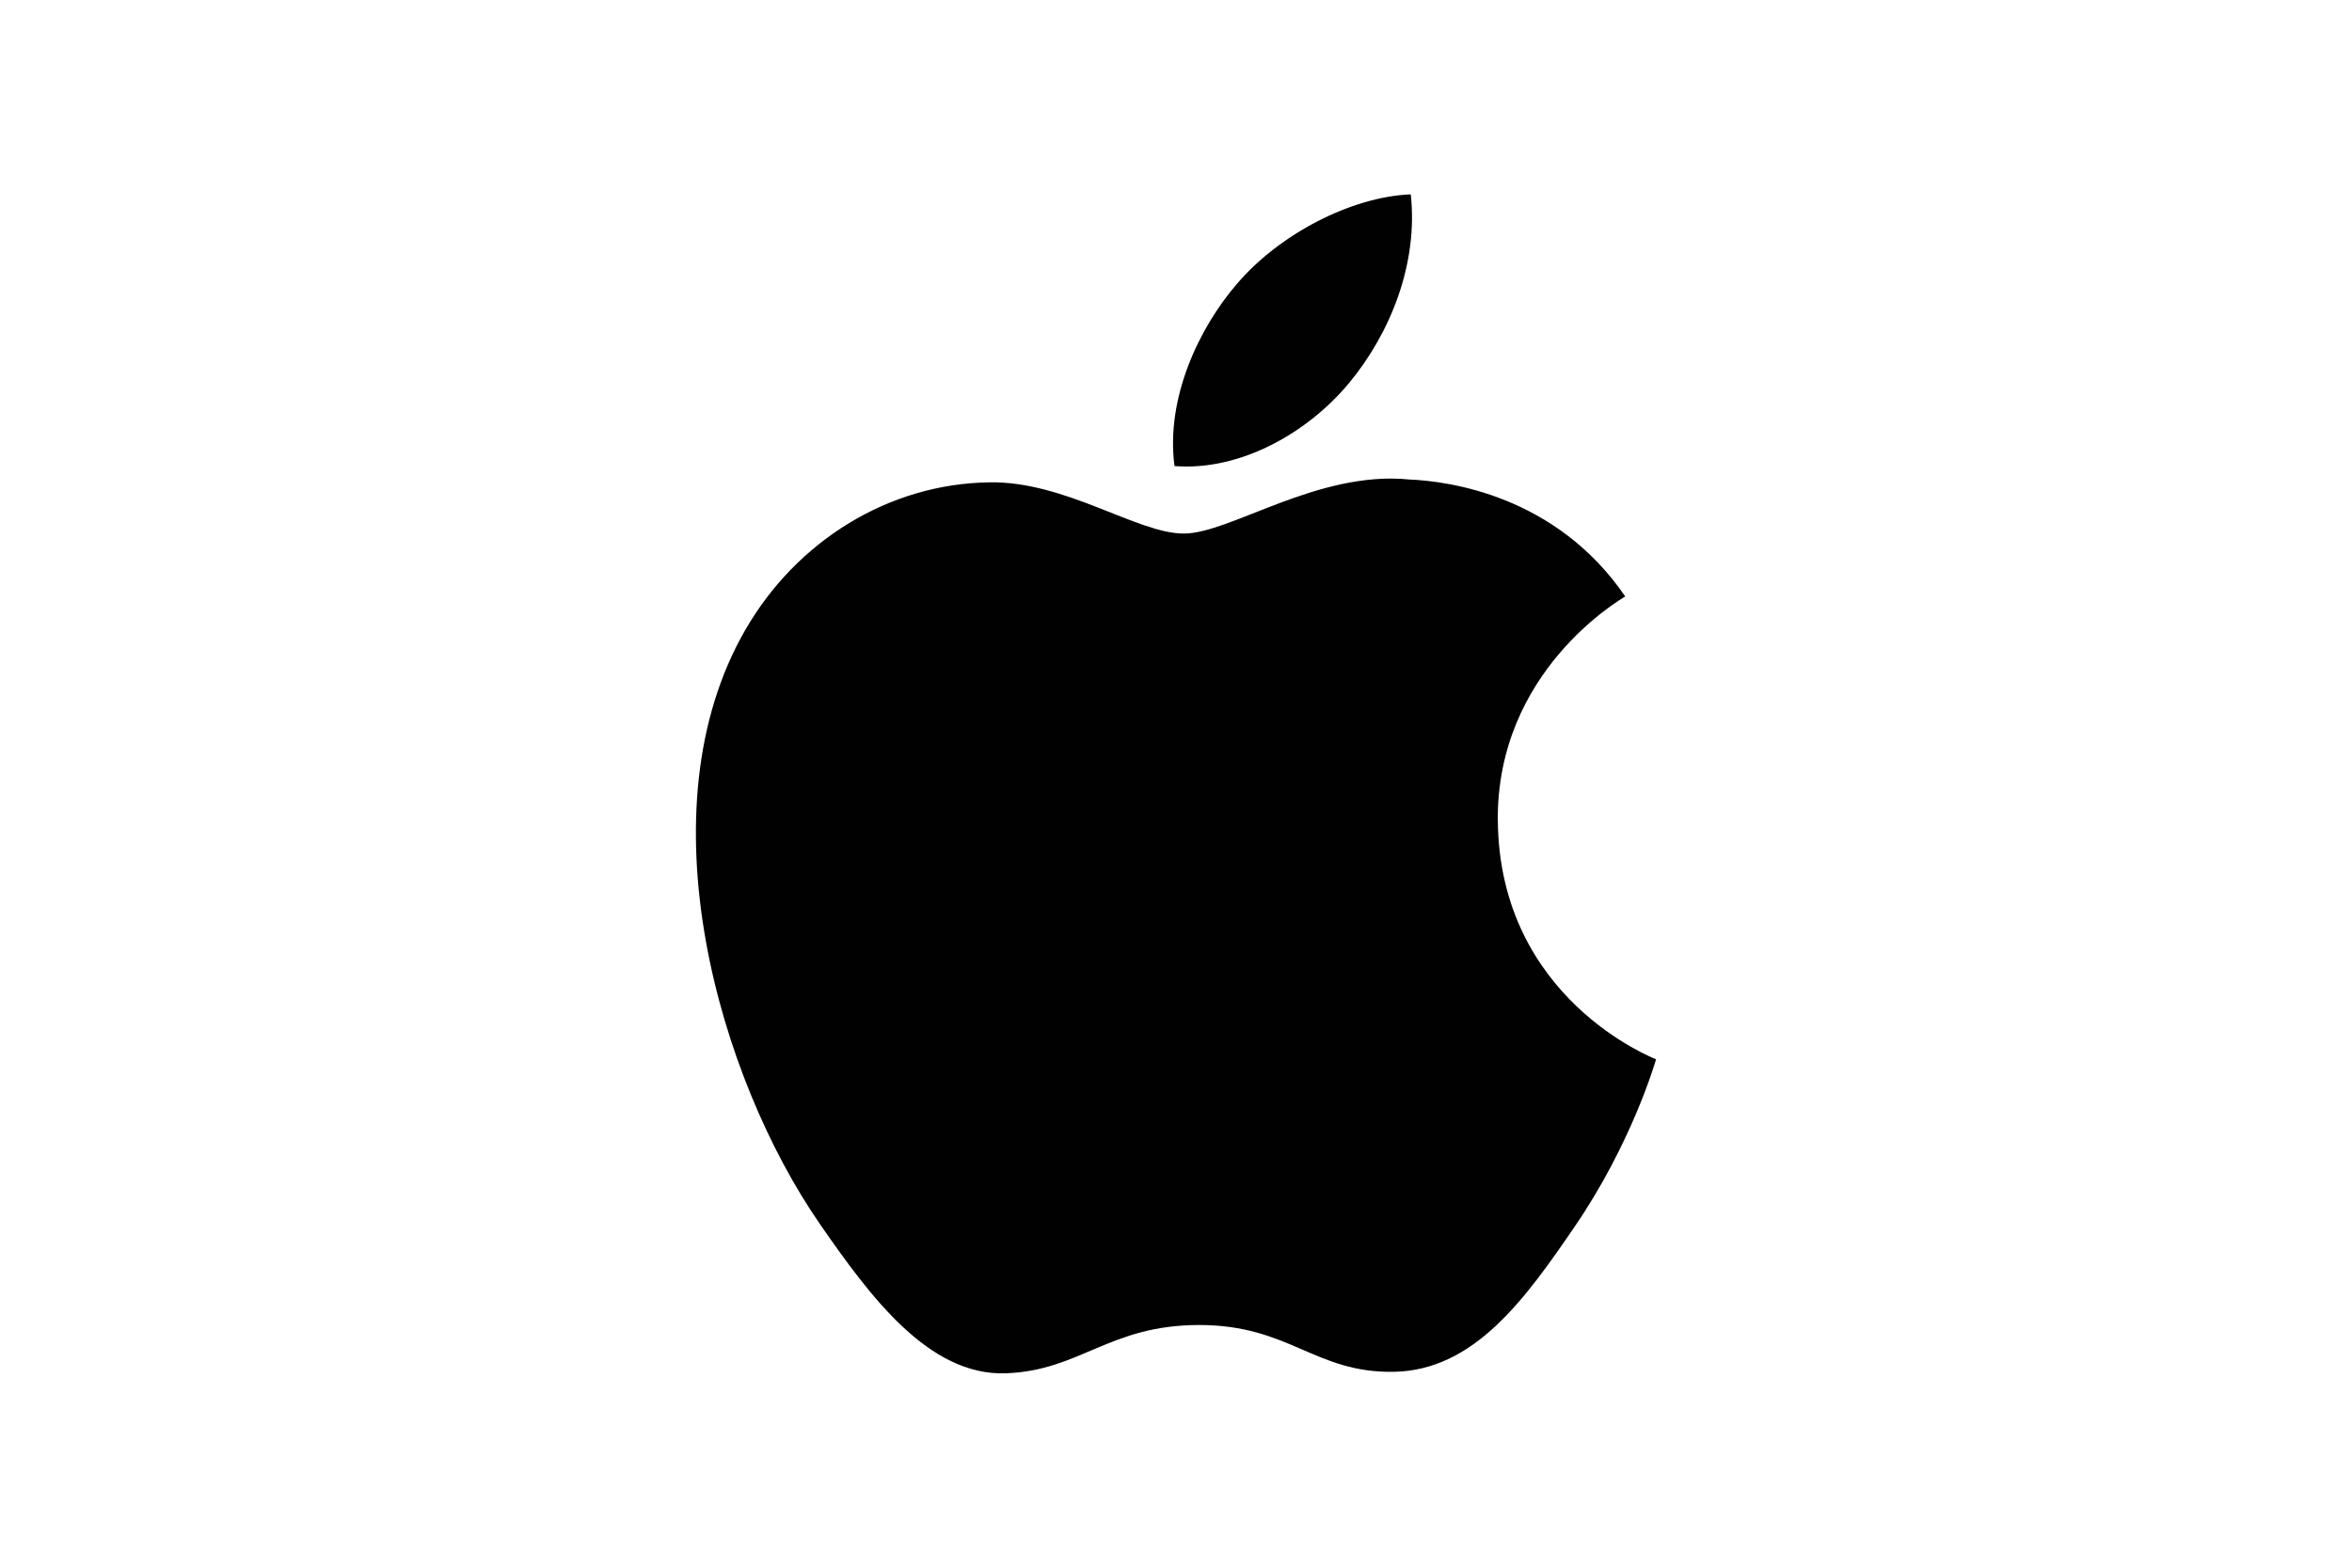
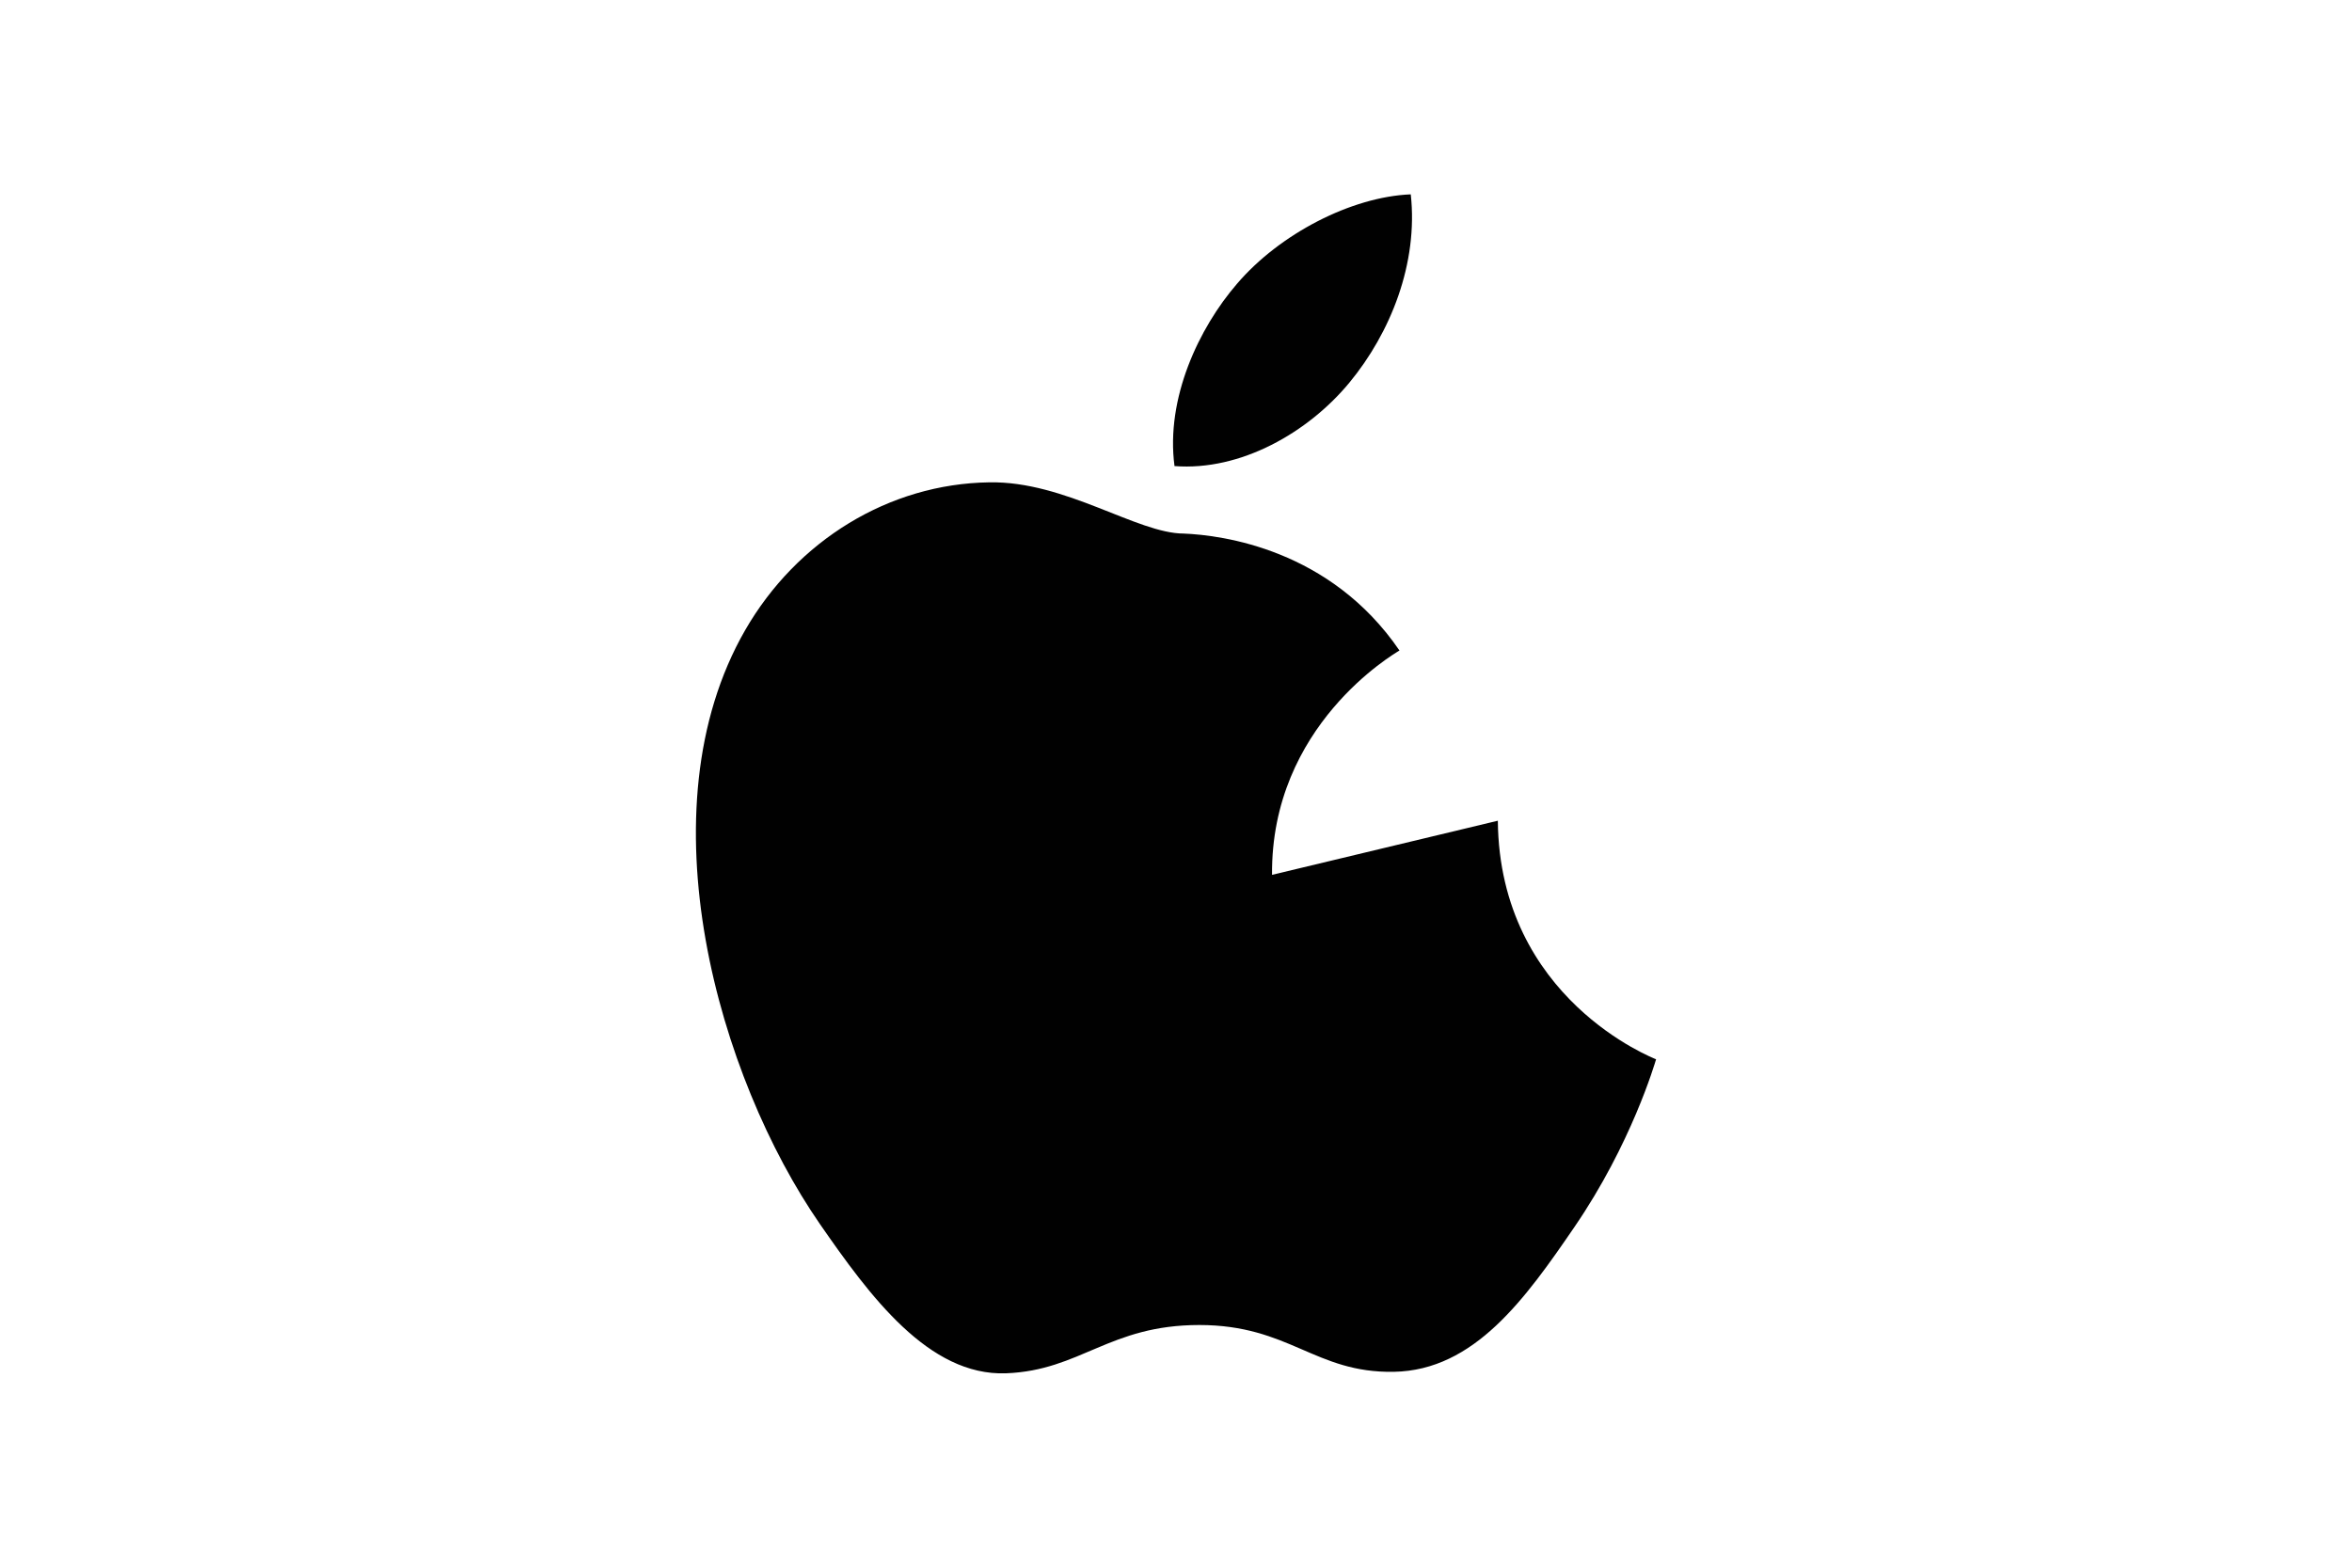
<svg xmlns="http://www.w3.org/2000/svg" id="Layer_2" data-name="Layer 2" viewBox="0 0 600 400">
  <defs>
    <style>      .cls-1 {        fill: #010101;        stroke-width: 0px;      }    </style>
  </defs>
-   <path class="cls-1" d="M382.1,209.41c.42,45.52,39.94,60.67,40.37,60.87-.33,1.07-6.31,21.59-20.82,42.78-12.54,18.33-25.55,36.58-46.05,36.96-20.14.37-26.62-11.94-49.65-11.94s-30.22,11.57-49.28,12.32c-19.79.75-34.85-19.82-47.5-38.07-25.83-37.35-45.57-105.53-19.07-151.56,13.17-22.86,36.7-37.33,62.24-37.7,19.43-.37,37.77,13.07,49.65,13.07s34.16-16.17,57.59-13.79c9.81.41,37.34,3.96,55.02,29.84-1.42.88-32.85,19.18-32.51,57.24M344.24,97.62c10.5-12.72,17.58-30.42,15.65-48.03-15.14.61-33.45,10.09-44.31,22.8-9.73,11.25-18.26,29.27-15.96,46.53,16.88,1.31,34.12-8.58,44.62-21.3" />
+   <path class="cls-1" d="M382.1,209.41c.42,45.52,39.94,60.67,40.37,60.87-.33,1.07-6.31,21.59-20.82,42.78-12.54,18.33-25.55,36.58-46.05,36.96-20.14.37-26.62-11.94-49.65-11.94s-30.22,11.57-49.28,12.32c-19.79.75-34.85-19.82-47.5-38.07-25.83-37.35-45.57-105.53-19.07-151.56,13.17-22.86,36.7-37.33,62.24-37.7,19.43-.37,37.77,13.07,49.65,13.07c9.81.41,37.34,3.96,55.02,29.84-1.42.88-32.85,19.18-32.51,57.24M344.24,97.62c10.5-12.72,17.58-30.42,15.65-48.03-15.14.61-33.45,10.09-44.31,22.8-9.73,11.25-18.26,29.27-15.96,46.53,16.88,1.31,34.12-8.58,44.62-21.3" />
</svg>